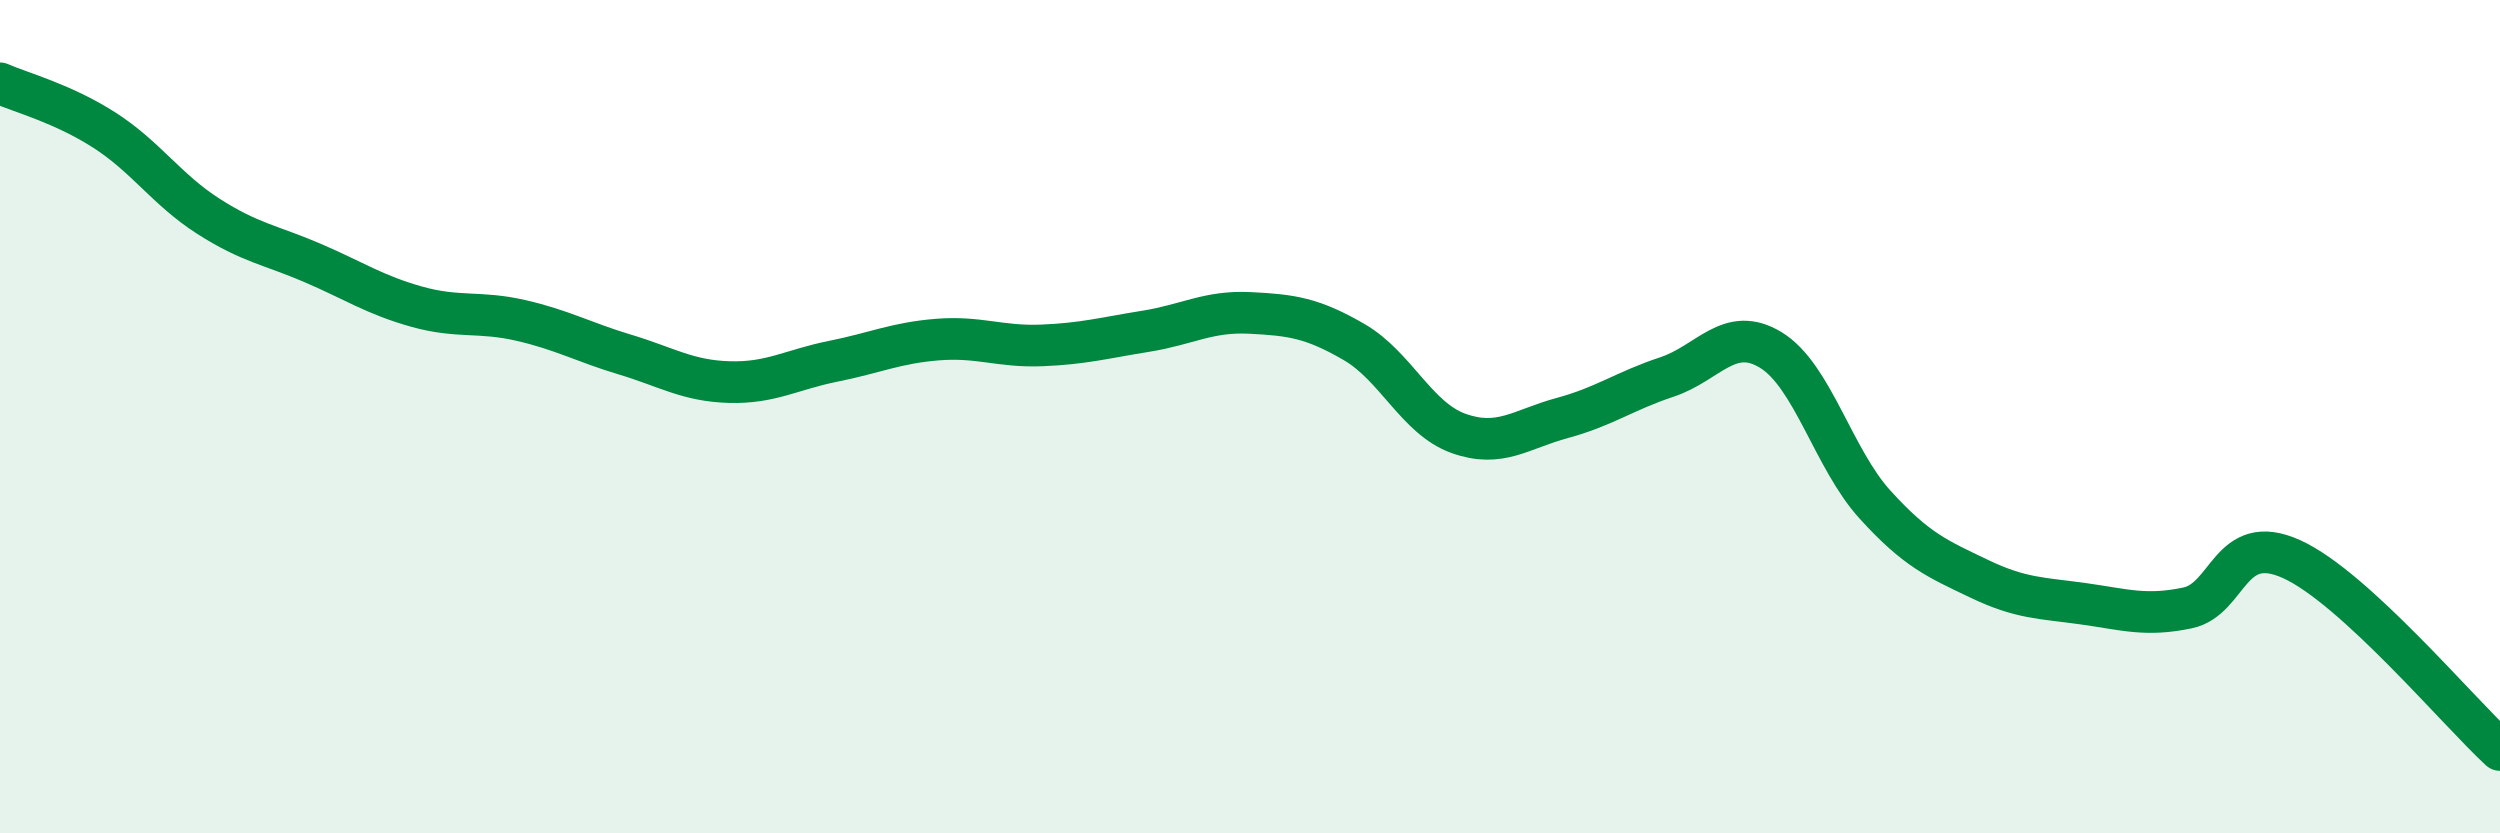
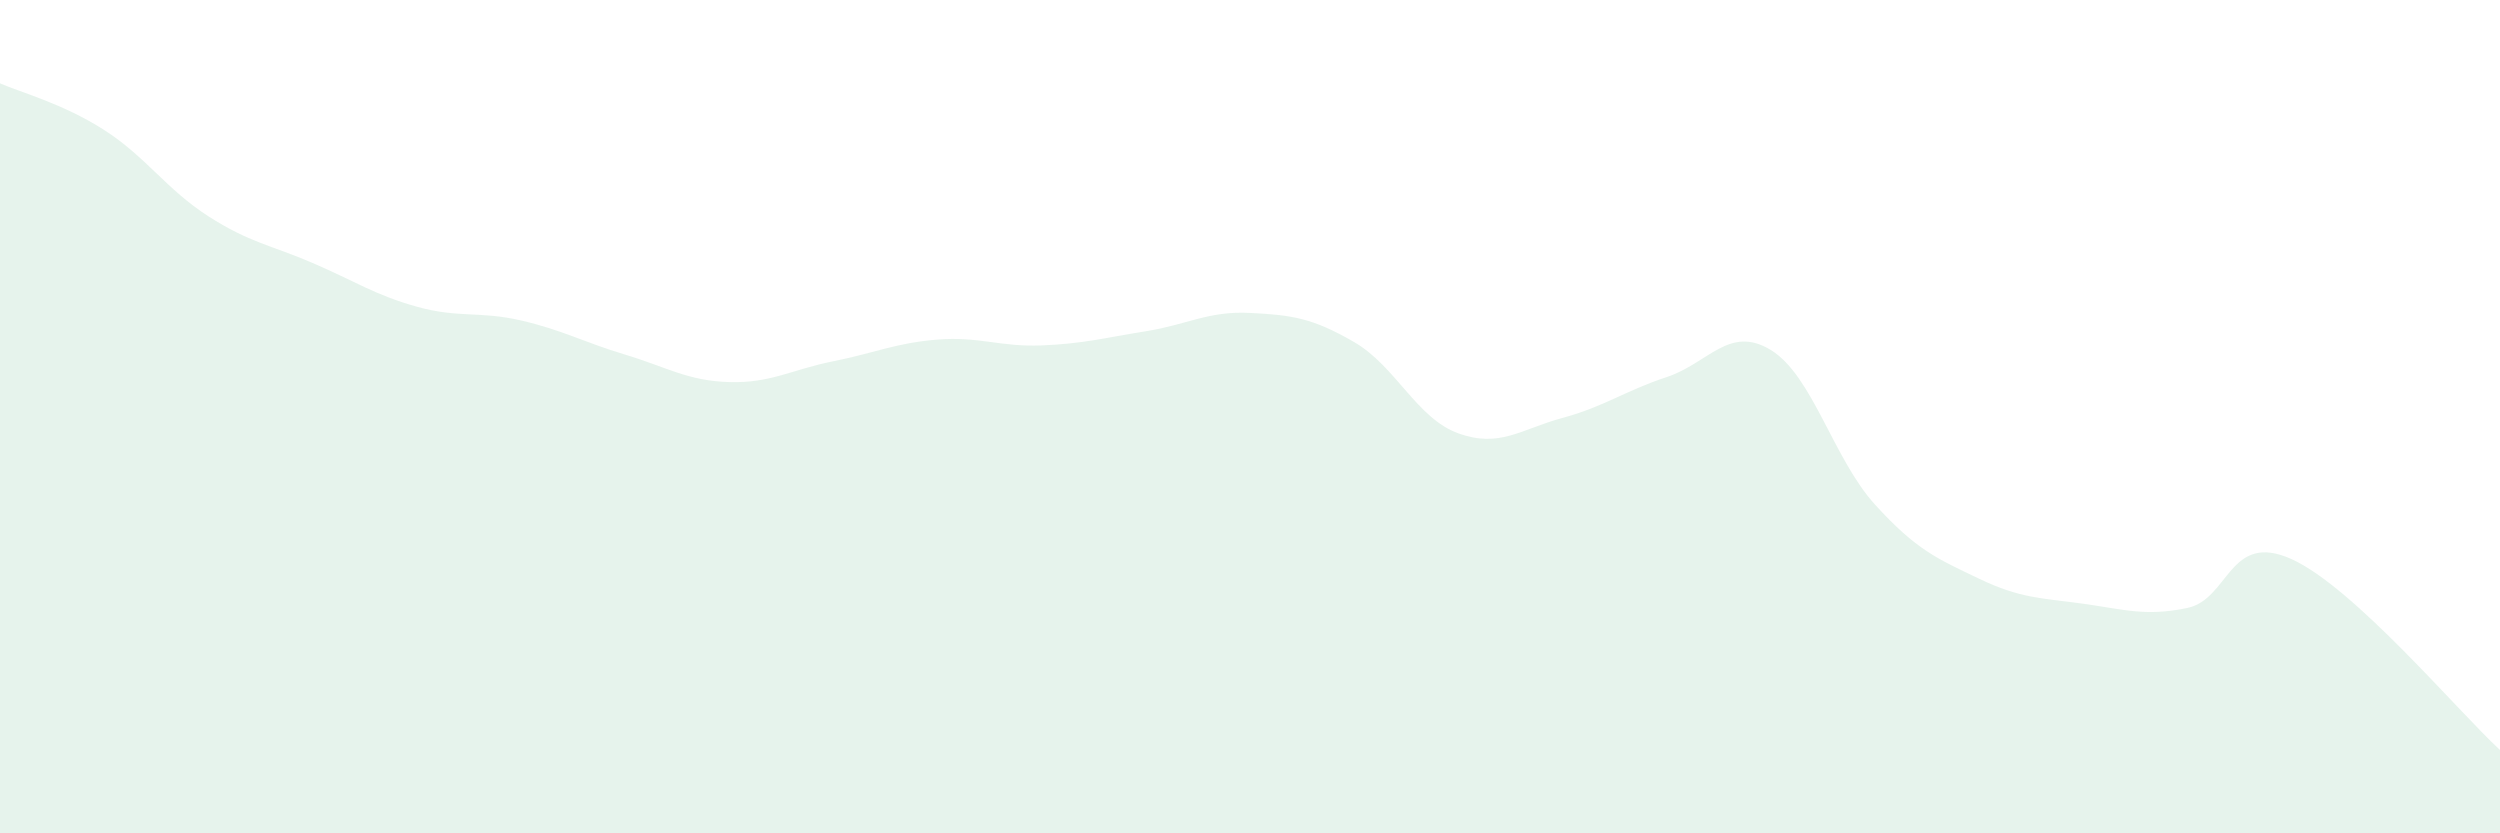
<svg xmlns="http://www.w3.org/2000/svg" width="60" height="20" viewBox="0 0 60 20">
  <path d="M 0,2 C 0.5,2.22 1.5,2.48 2.5,3.12 C 3.5,3.76 4,4.55 5,5.19 C 6,5.83 6.5,5.88 7.5,6.31 C 8.5,6.74 9,7.08 10,7.36 C 11,7.64 11.5,7.46 12.5,7.69 C 13.5,7.92 14,8.21 15,8.51 C 16,8.81 16.5,9.14 17.5,9.17 C 18.5,9.2 19,8.87 20,8.67 C 21,8.47 21.5,8.23 22.5,8.15 C 23.5,8.07 24,8.33 25,8.29 C 26,8.25 26.5,8.11 27.5,7.95 C 28.5,7.79 29,7.46 30,7.51 C 31,7.56 31.5,7.63 32.5,8.21 C 33.5,8.79 34,10.04 35,10.4 C 36,10.76 36.5,10.3 37.5,10.03 C 38.5,9.76 39,9.38 40,9.05 C 41,8.72 41.5,7.79 42.5,8.4 C 43.5,9.01 44,11.01 45,12.11 C 46,13.21 46.5,13.41 47.5,13.89 C 48.5,14.37 49,14.35 50,14.49 C 51,14.63 51.5,14.8 52.5,14.59 C 53.5,14.38 53.5,12.74 55,13.42 C 56.5,14.1 59,17.08 60,18L60 20L0 20Z" fill="#008740" opacity="0.1" stroke-linecap="round" stroke-linejoin="round" />
-   <path d="M 0,2 C 0.5,2.22 1.5,2.48 2.5,3.12 C 3.5,3.76 4,4.55 5,5.19 C 6,5.83 6.5,5.88 7.5,6.31 C 8.5,6.74 9,7.08 10,7.36 C 11,7.64 11.5,7.46 12.5,7.69 C 13.5,7.92 14,8.21 15,8.51 C 16,8.81 16.5,9.14 17.5,9.17 C 18.5,9.2 19,8.87 20,8.67 C 21,8.47 21.5,8.23 22.5,8.15 C 23.5,8.07 24,8.33 25,8.29 C 26,8.25 26.5,8.11 27.5,7.95 C 28.5,7.79 29,7.46 30,7.51 C 31,7.56 31.5,7.63 32.5,8.21 C 33.5,8.79 34,10.04 35,10.4 C 36,10.76 36.5,10.3 37.5,10.03 C 38.5,9.76 39,9.38 40,9.05 C 41,8.72 41.5,7.79 42.5,8.4 C 43.5,9.01 44,11.01 45,12.11 C 46,13.21 46.5,13.41 47.5,13.89 C 48.5,14.37 49,14.35 50,14.49 C 51,14.63 51.5,14.8 52.5,14.59 C 53.5,14.38 53.5,12.74 55,13.42 C 56.5,14.1 59,17.08 60,18" stroke="#008740" stroke-width="1" fill="none" stroke-linecap="round" stroke-linejoin="round" />
</svg>